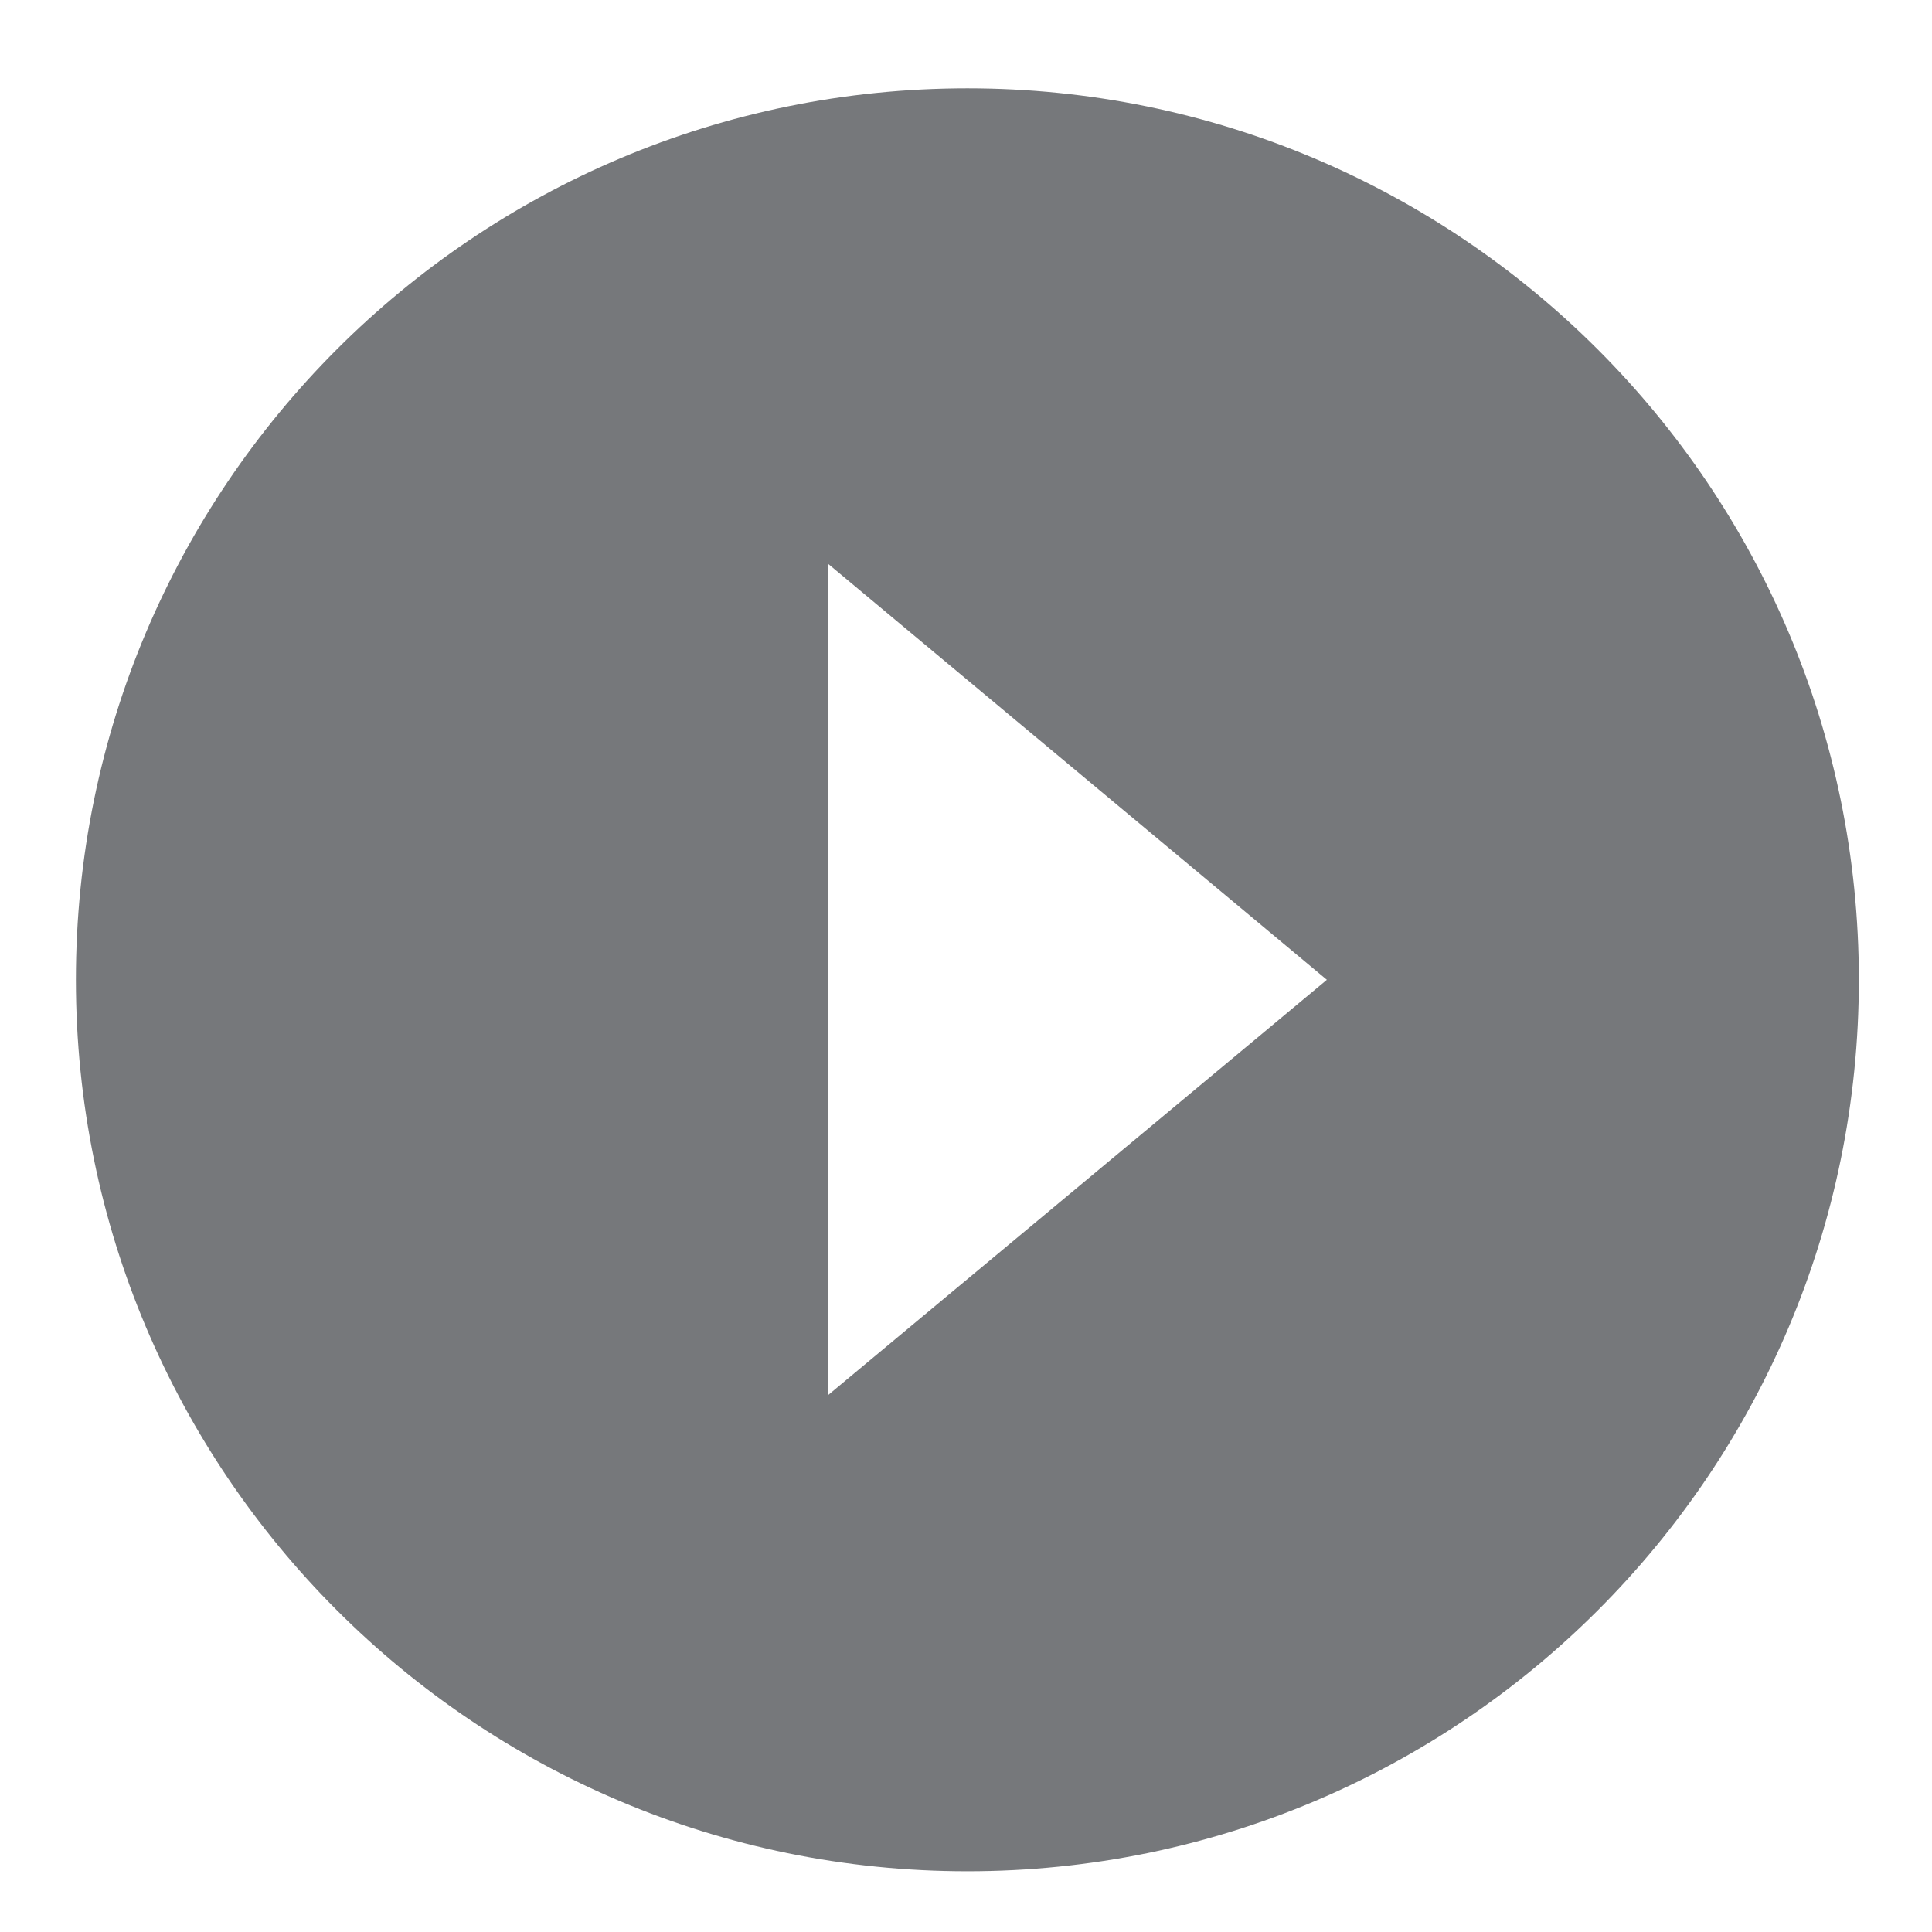
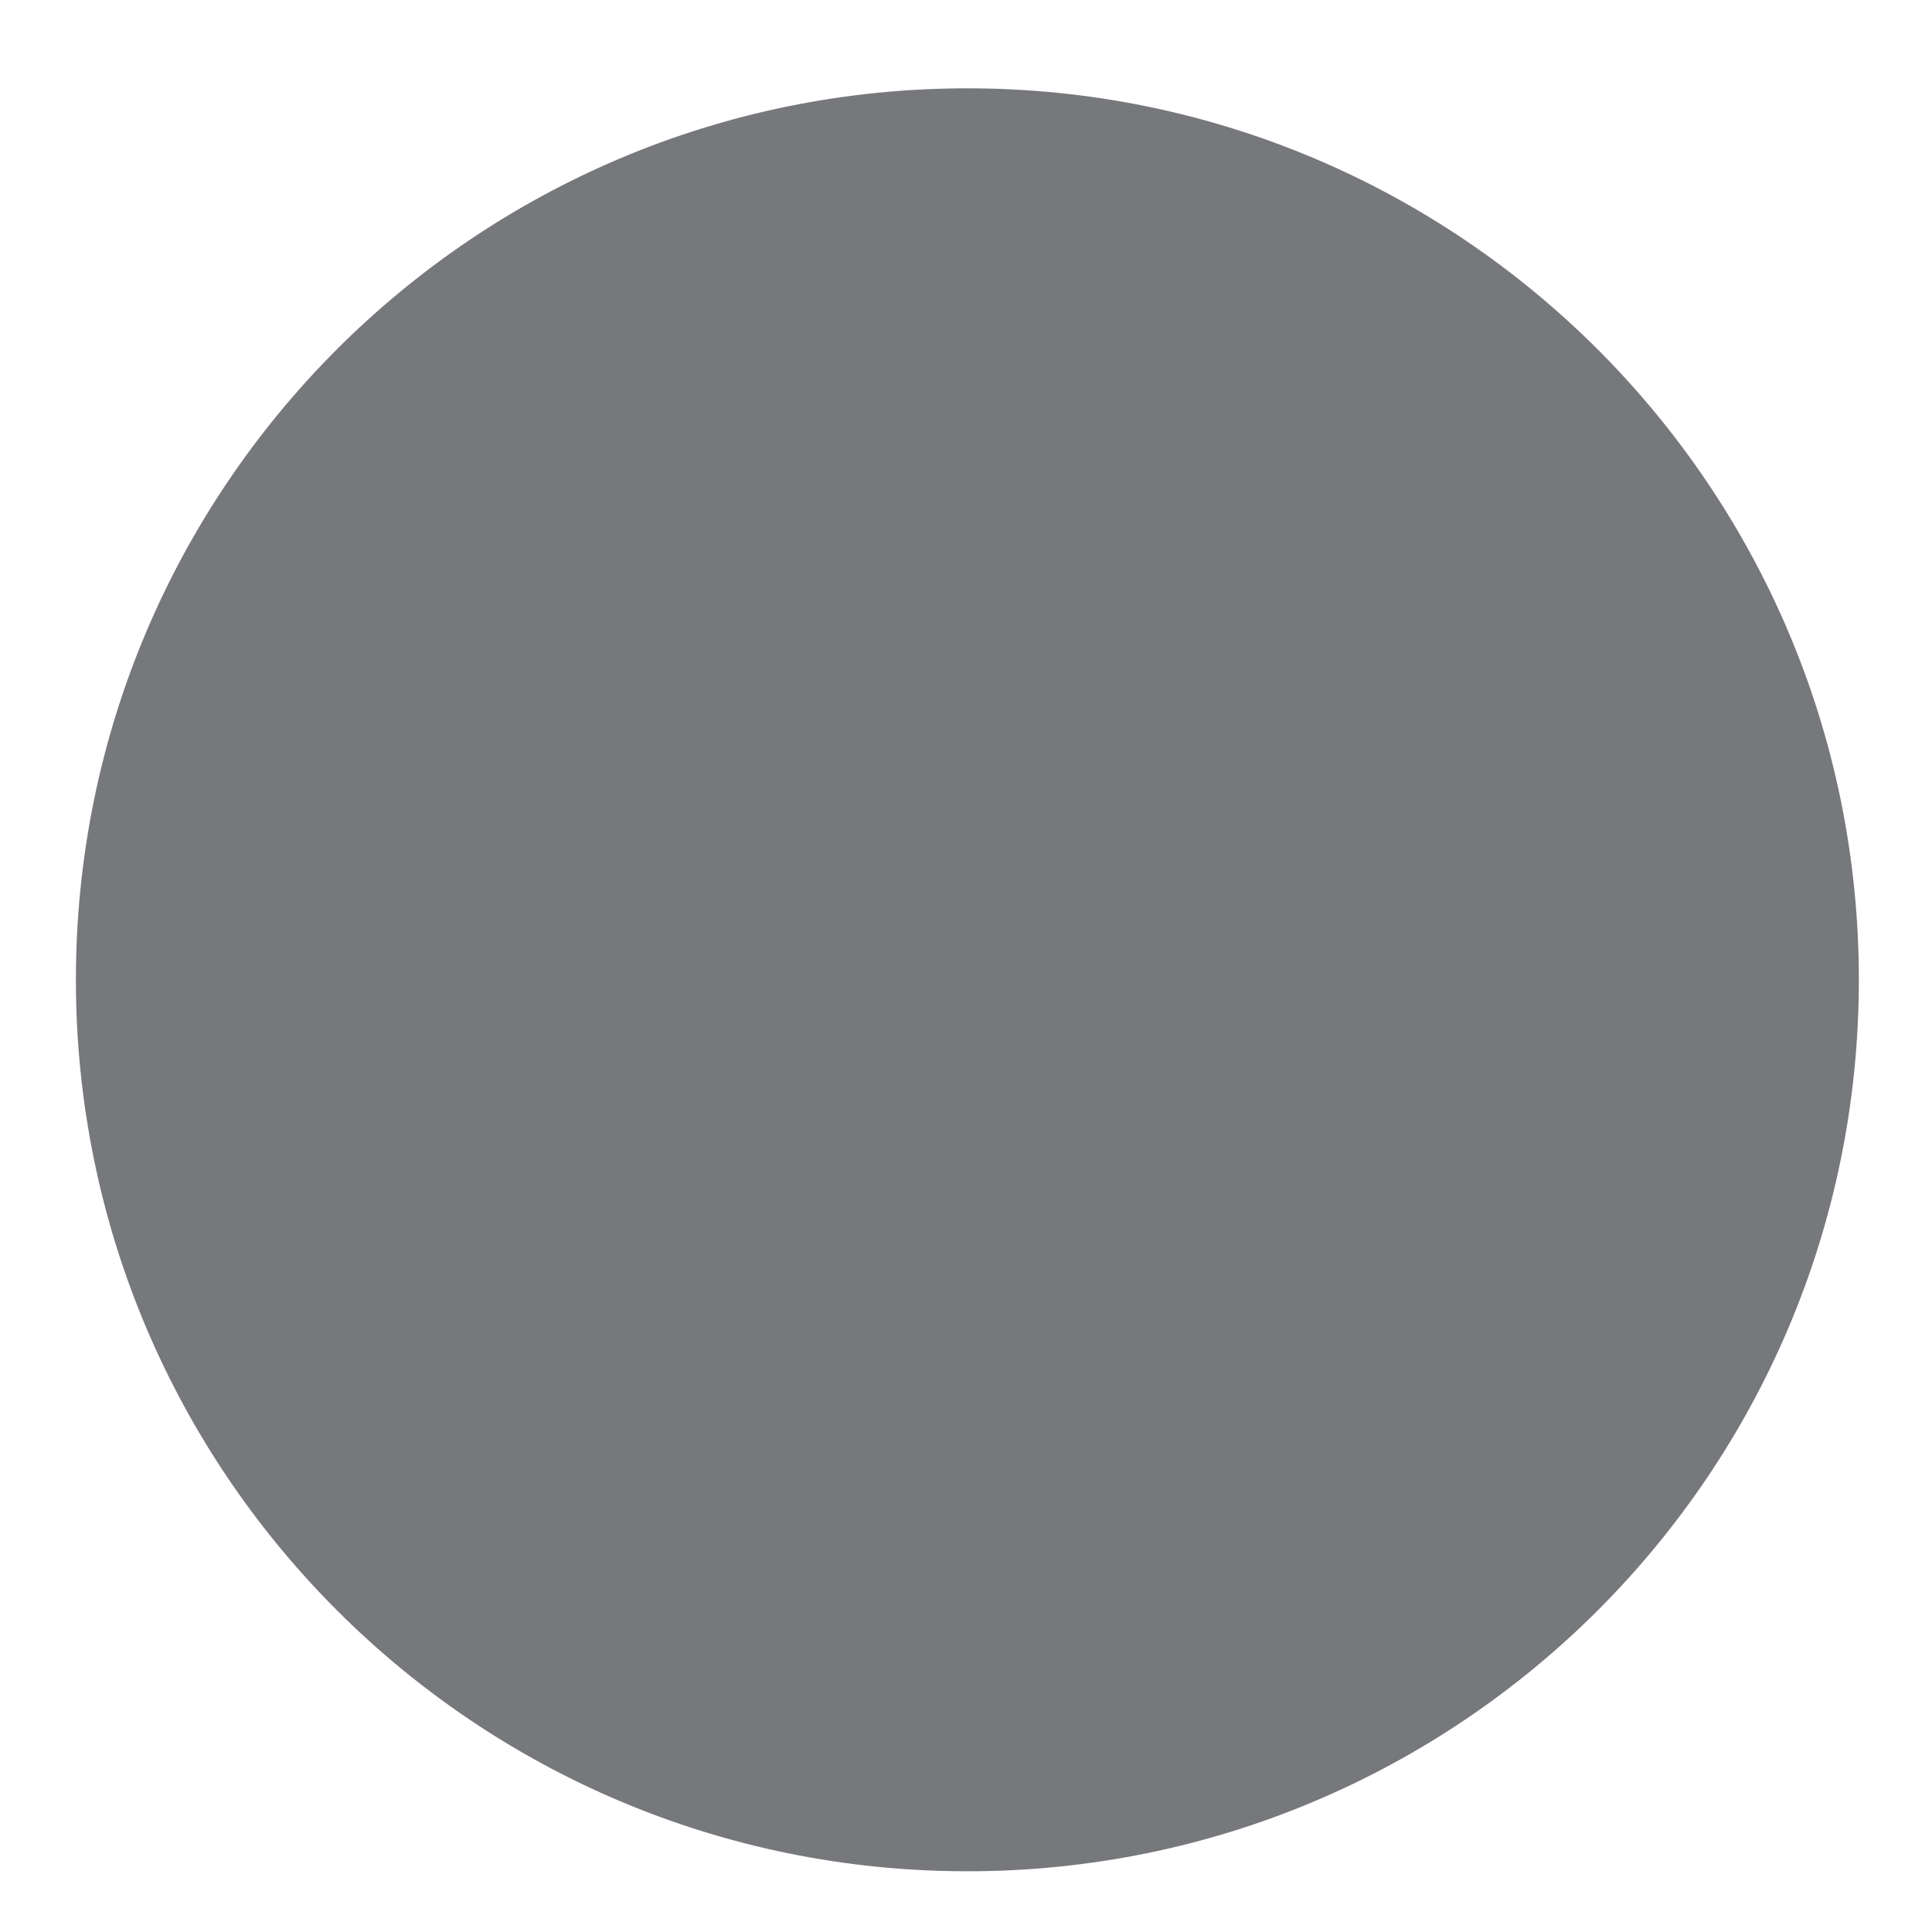
<svg xmlns="http://www.w3.org/2000/svg" version="1.1" id="レイヤー_1" x="0px" y="0px" viewBox="0 0 28 28" style="enable-background:new 0 0 28 28;" xml:space="preserve">
  <style type="text/css">
	.st0{opacity:0.8;fill:#54565A;}
</style>
-   <path class="st0" d="M14.02,1.28C6.88,1.28,1.1,7.06,1.1,14.2s5.78,12.92,12.92,12.92s12.92-5.78,12.92-12.92S21.15,1.28,14.02,1.28  z M12,20.22V8.17l7.23,6.03L12,20.22z" />
+   <path class="st0" d="M14.02,1.28C6.88,1.28,1.1,7.06,1.1,14.2s5.78,12.92,12.92,12.92s12.92-5.78,12.92-12.92S21.15,1.28,14.02,1.28  z M12,20.22V8.17L12,20.22z" />
</svg>